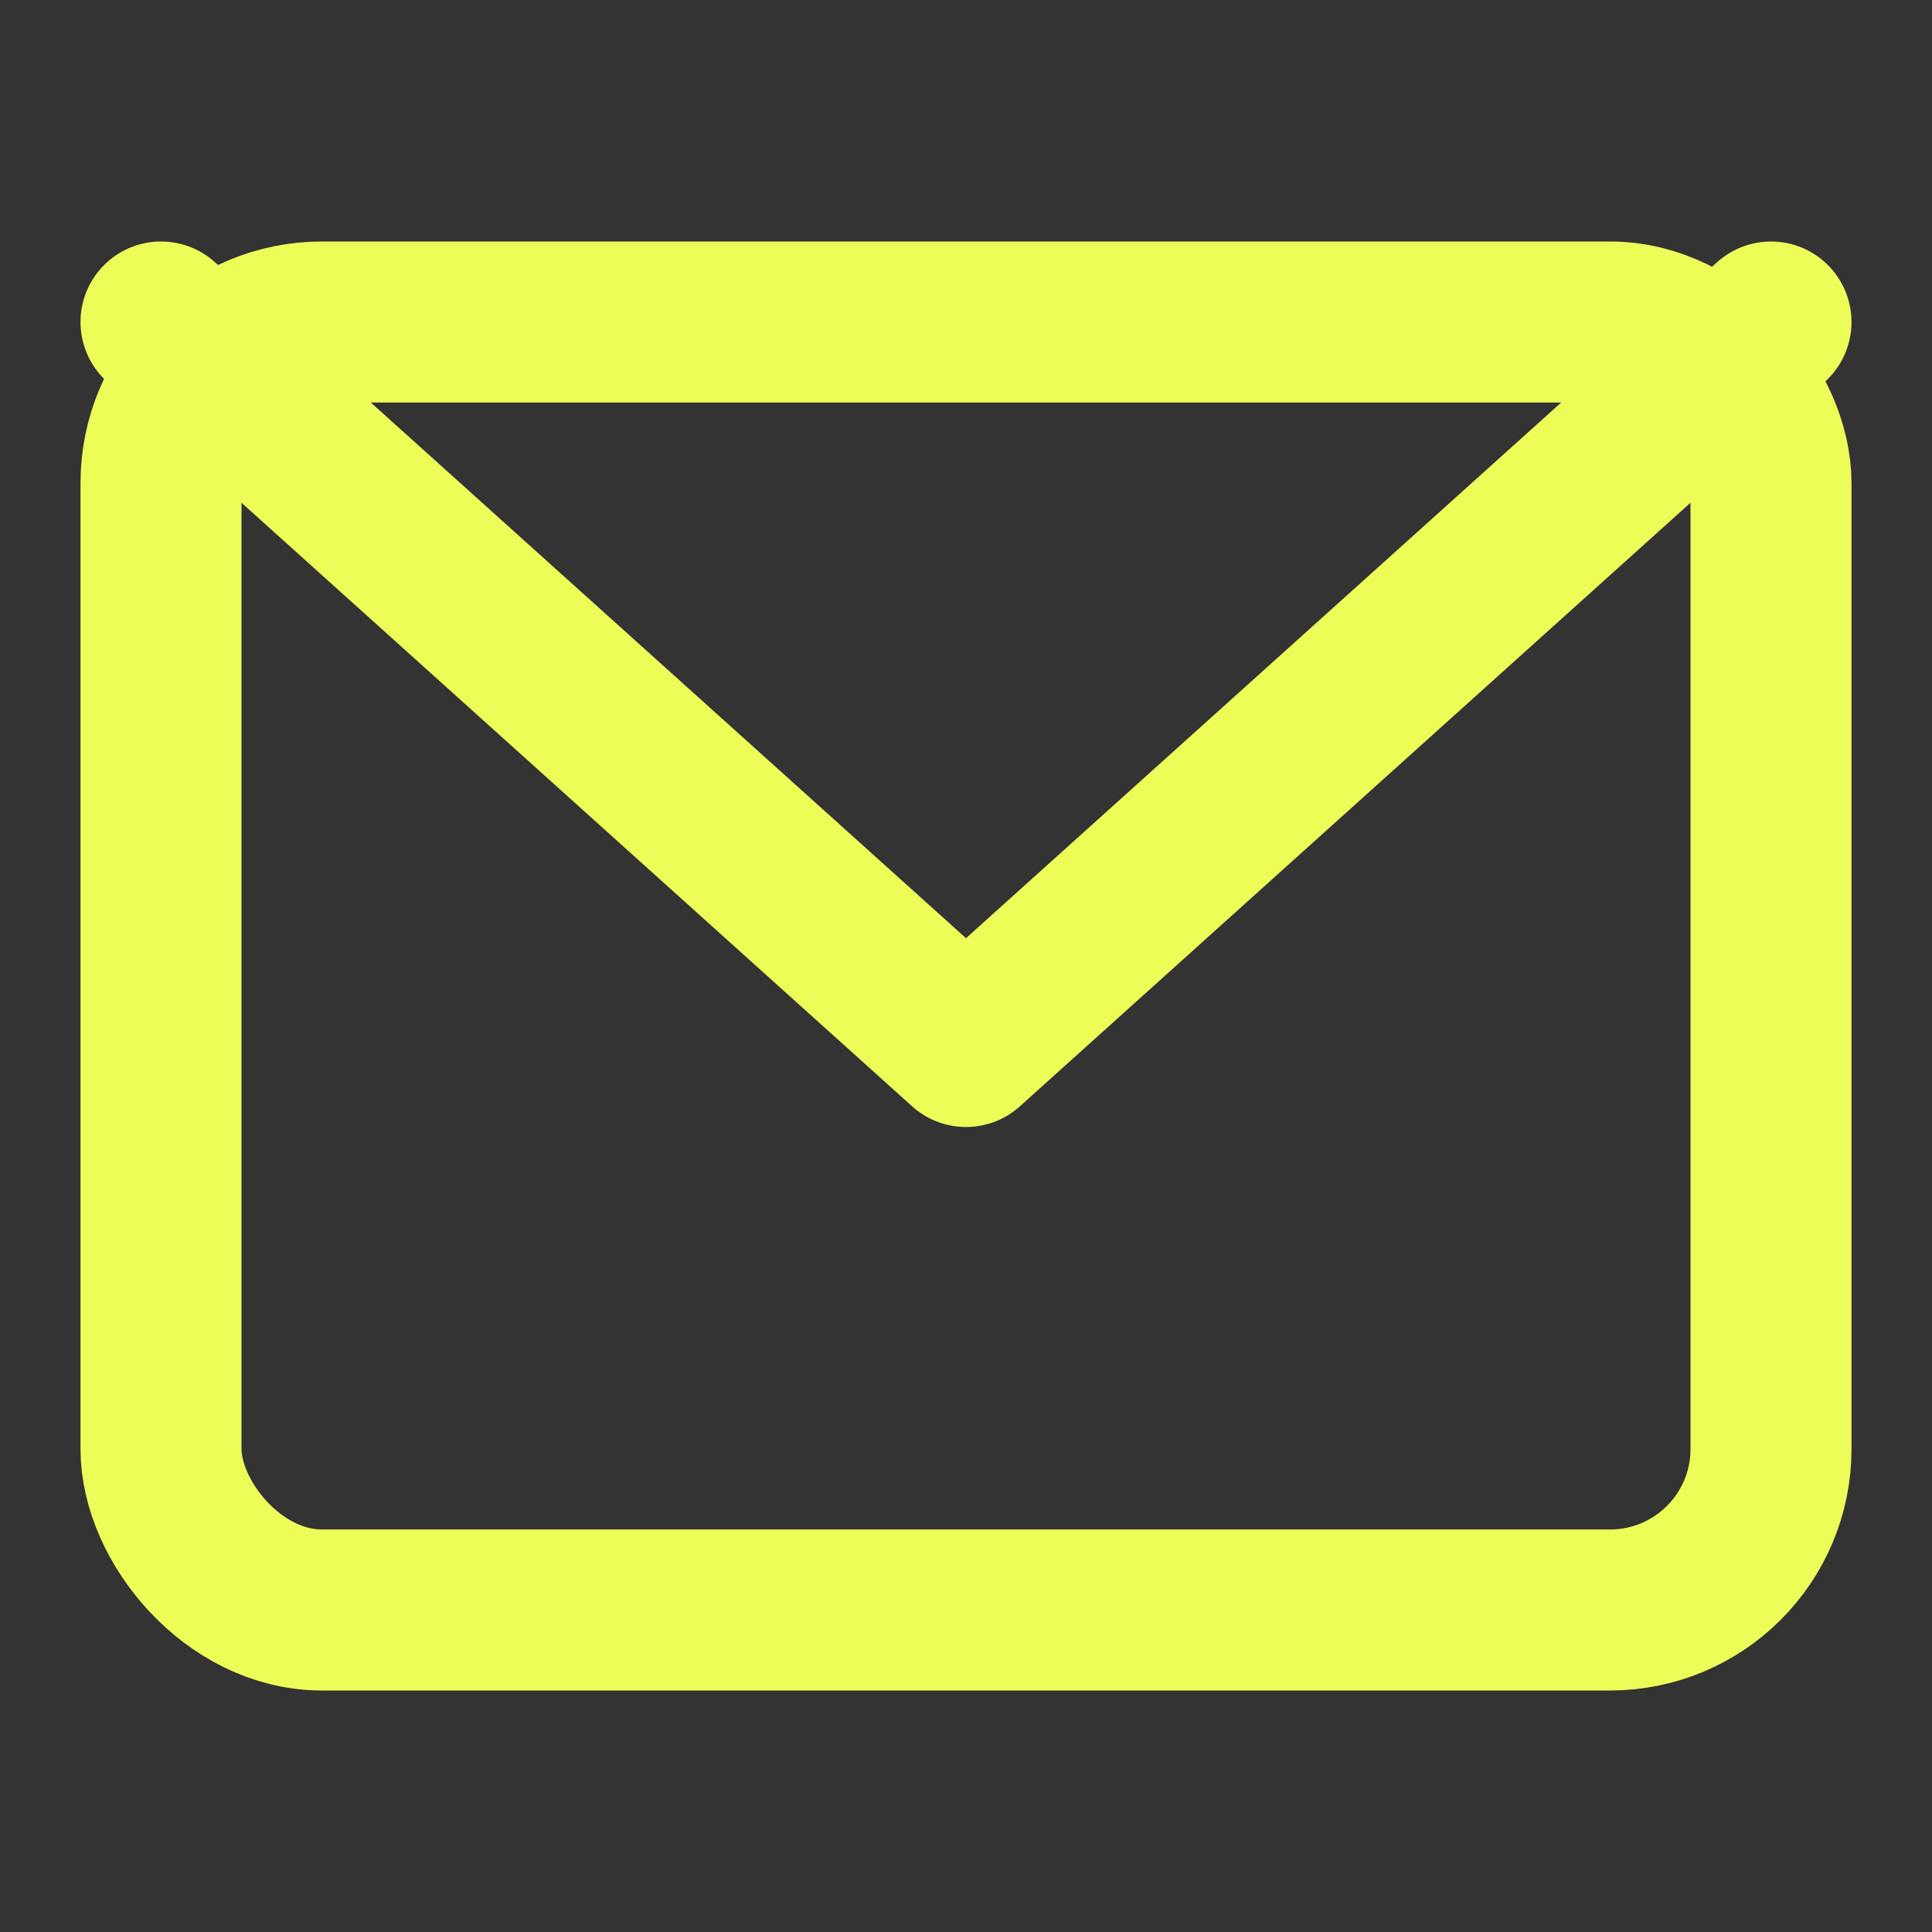
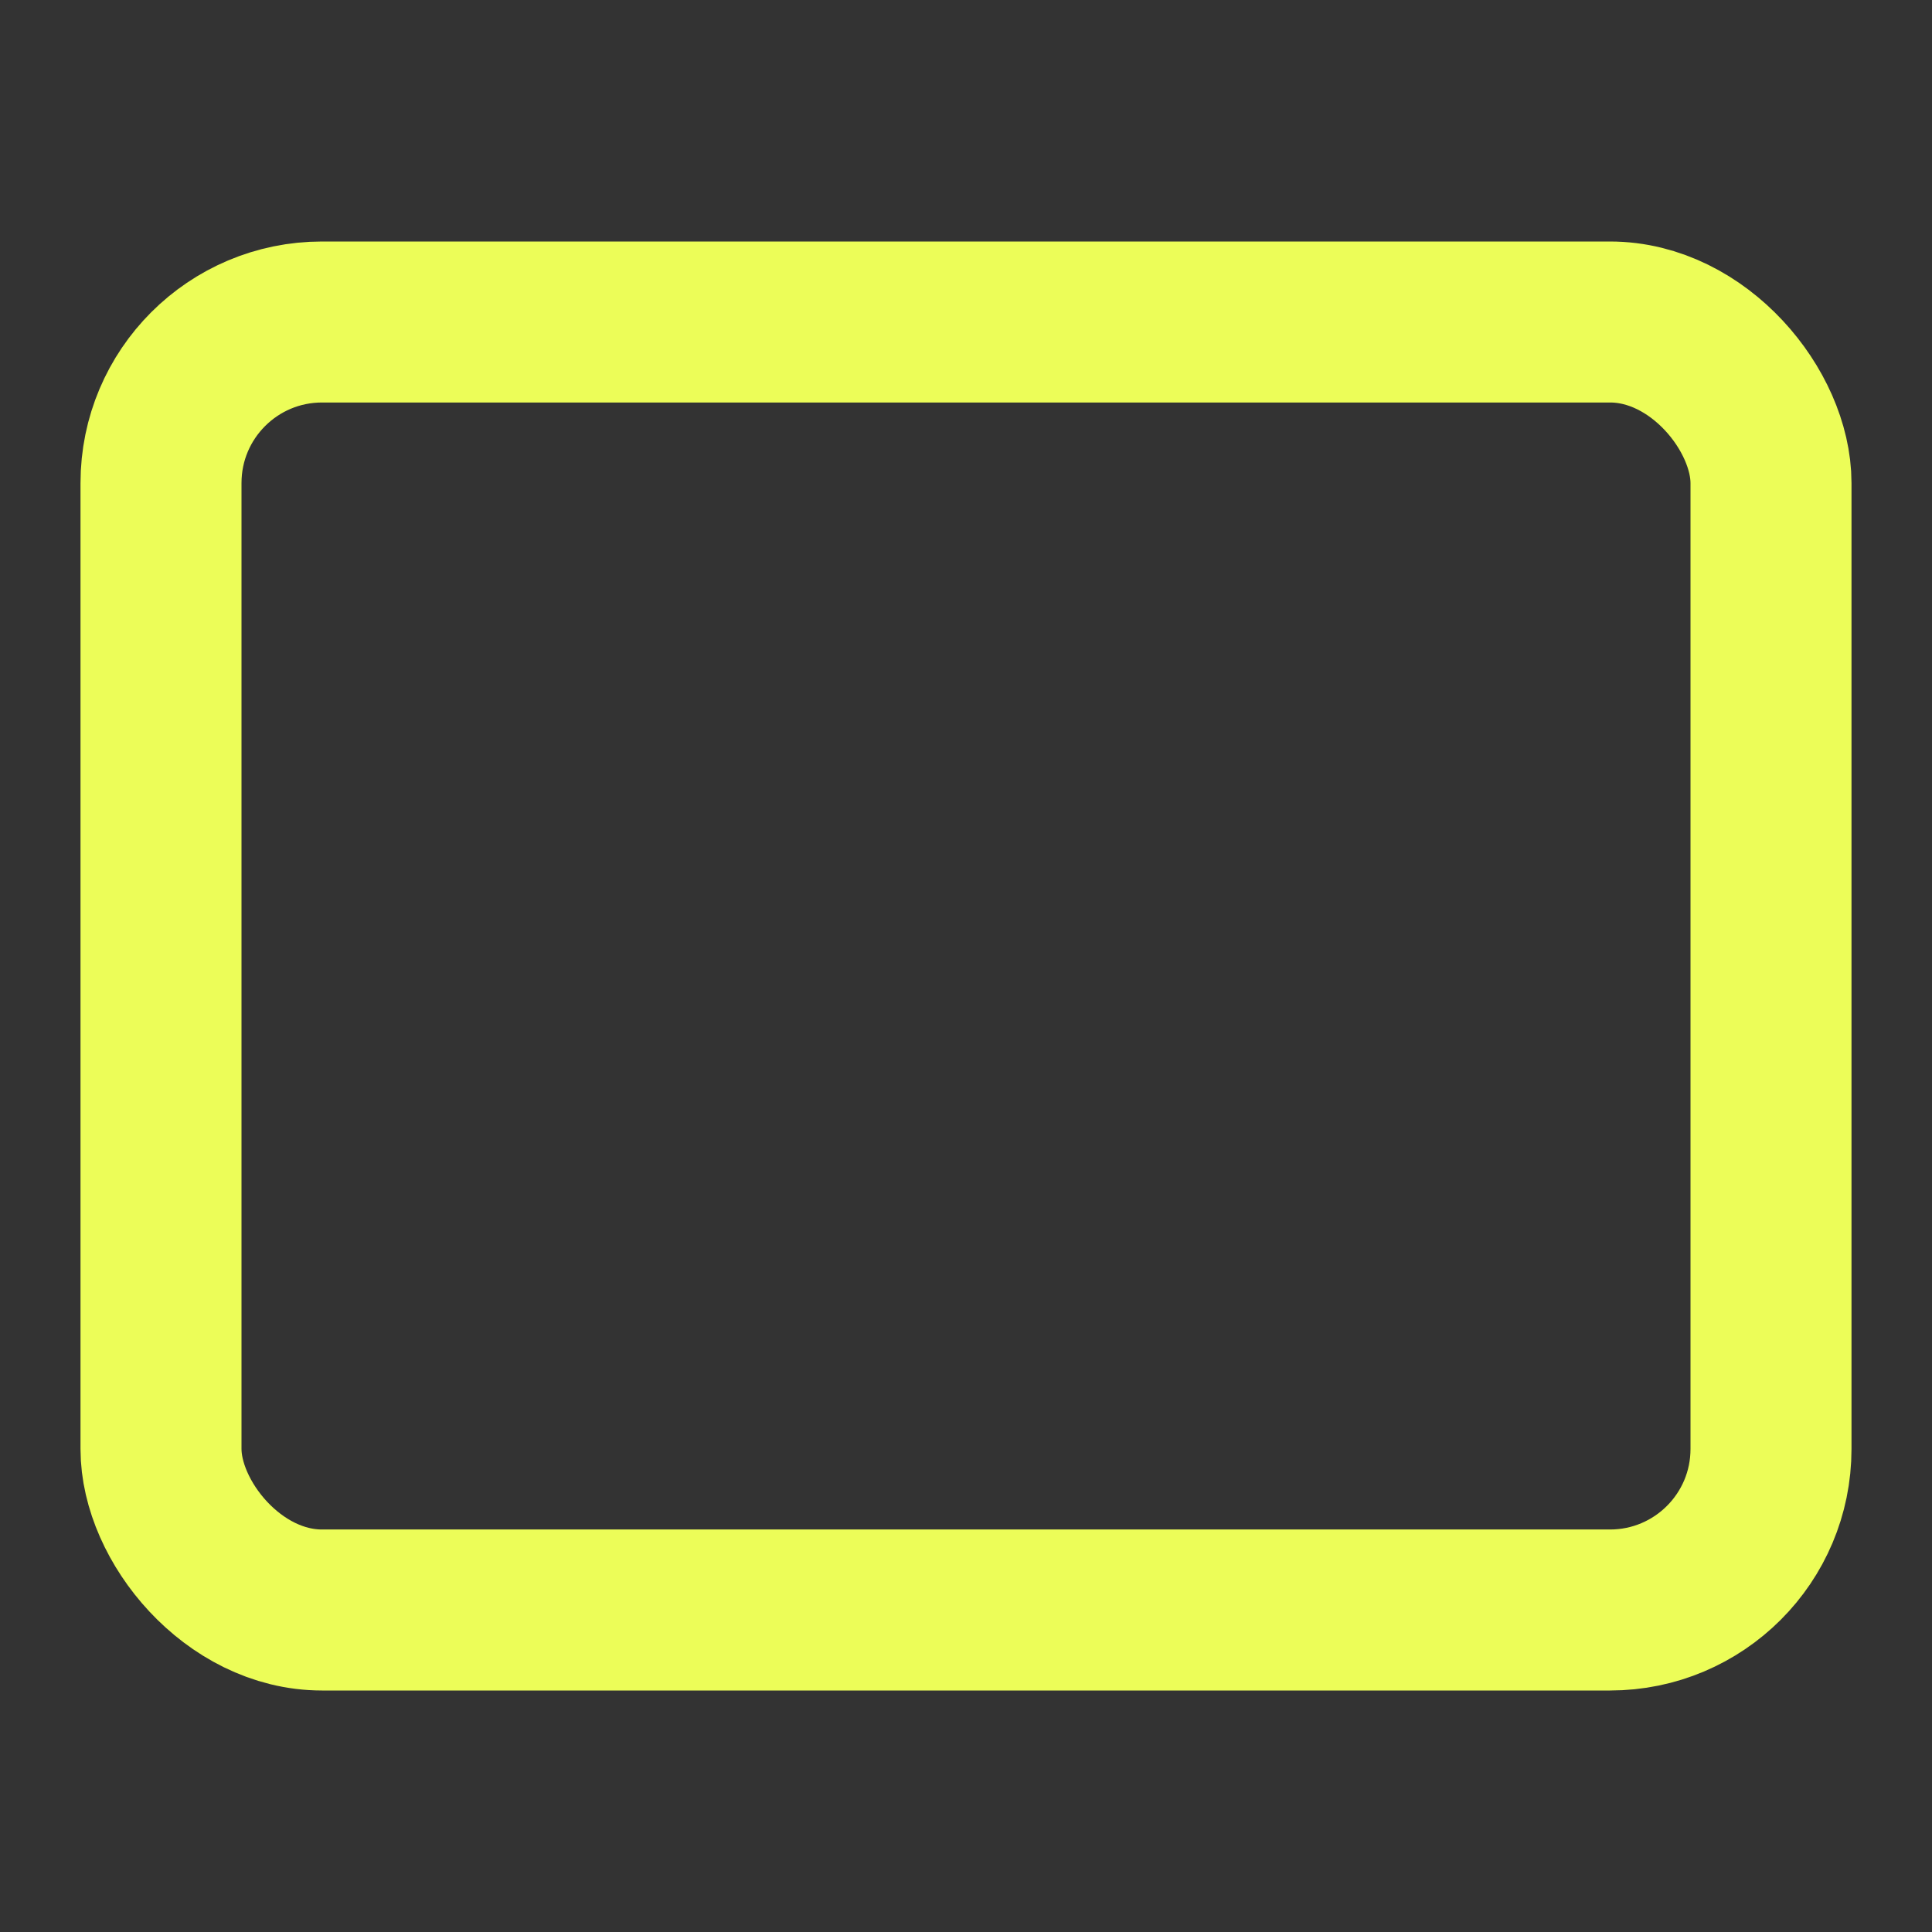
<svg xmlns="http://www.w3.org/2000/svg" width="48" height="48" viewBox="0 0 24 24" fill="none" stroke="#ECFD58" stroke-width="2" stroke-linecap="round" stroke-linejoin="round">
  <rect x="0" y="0" width="24" height="24" fill="#333333" stroke="none" />
  <rect x="2" y="4" width="20" height="16" rx="2" ry="2" />
-   <polyline points="2,4 12,13 22,4" />
</svg>